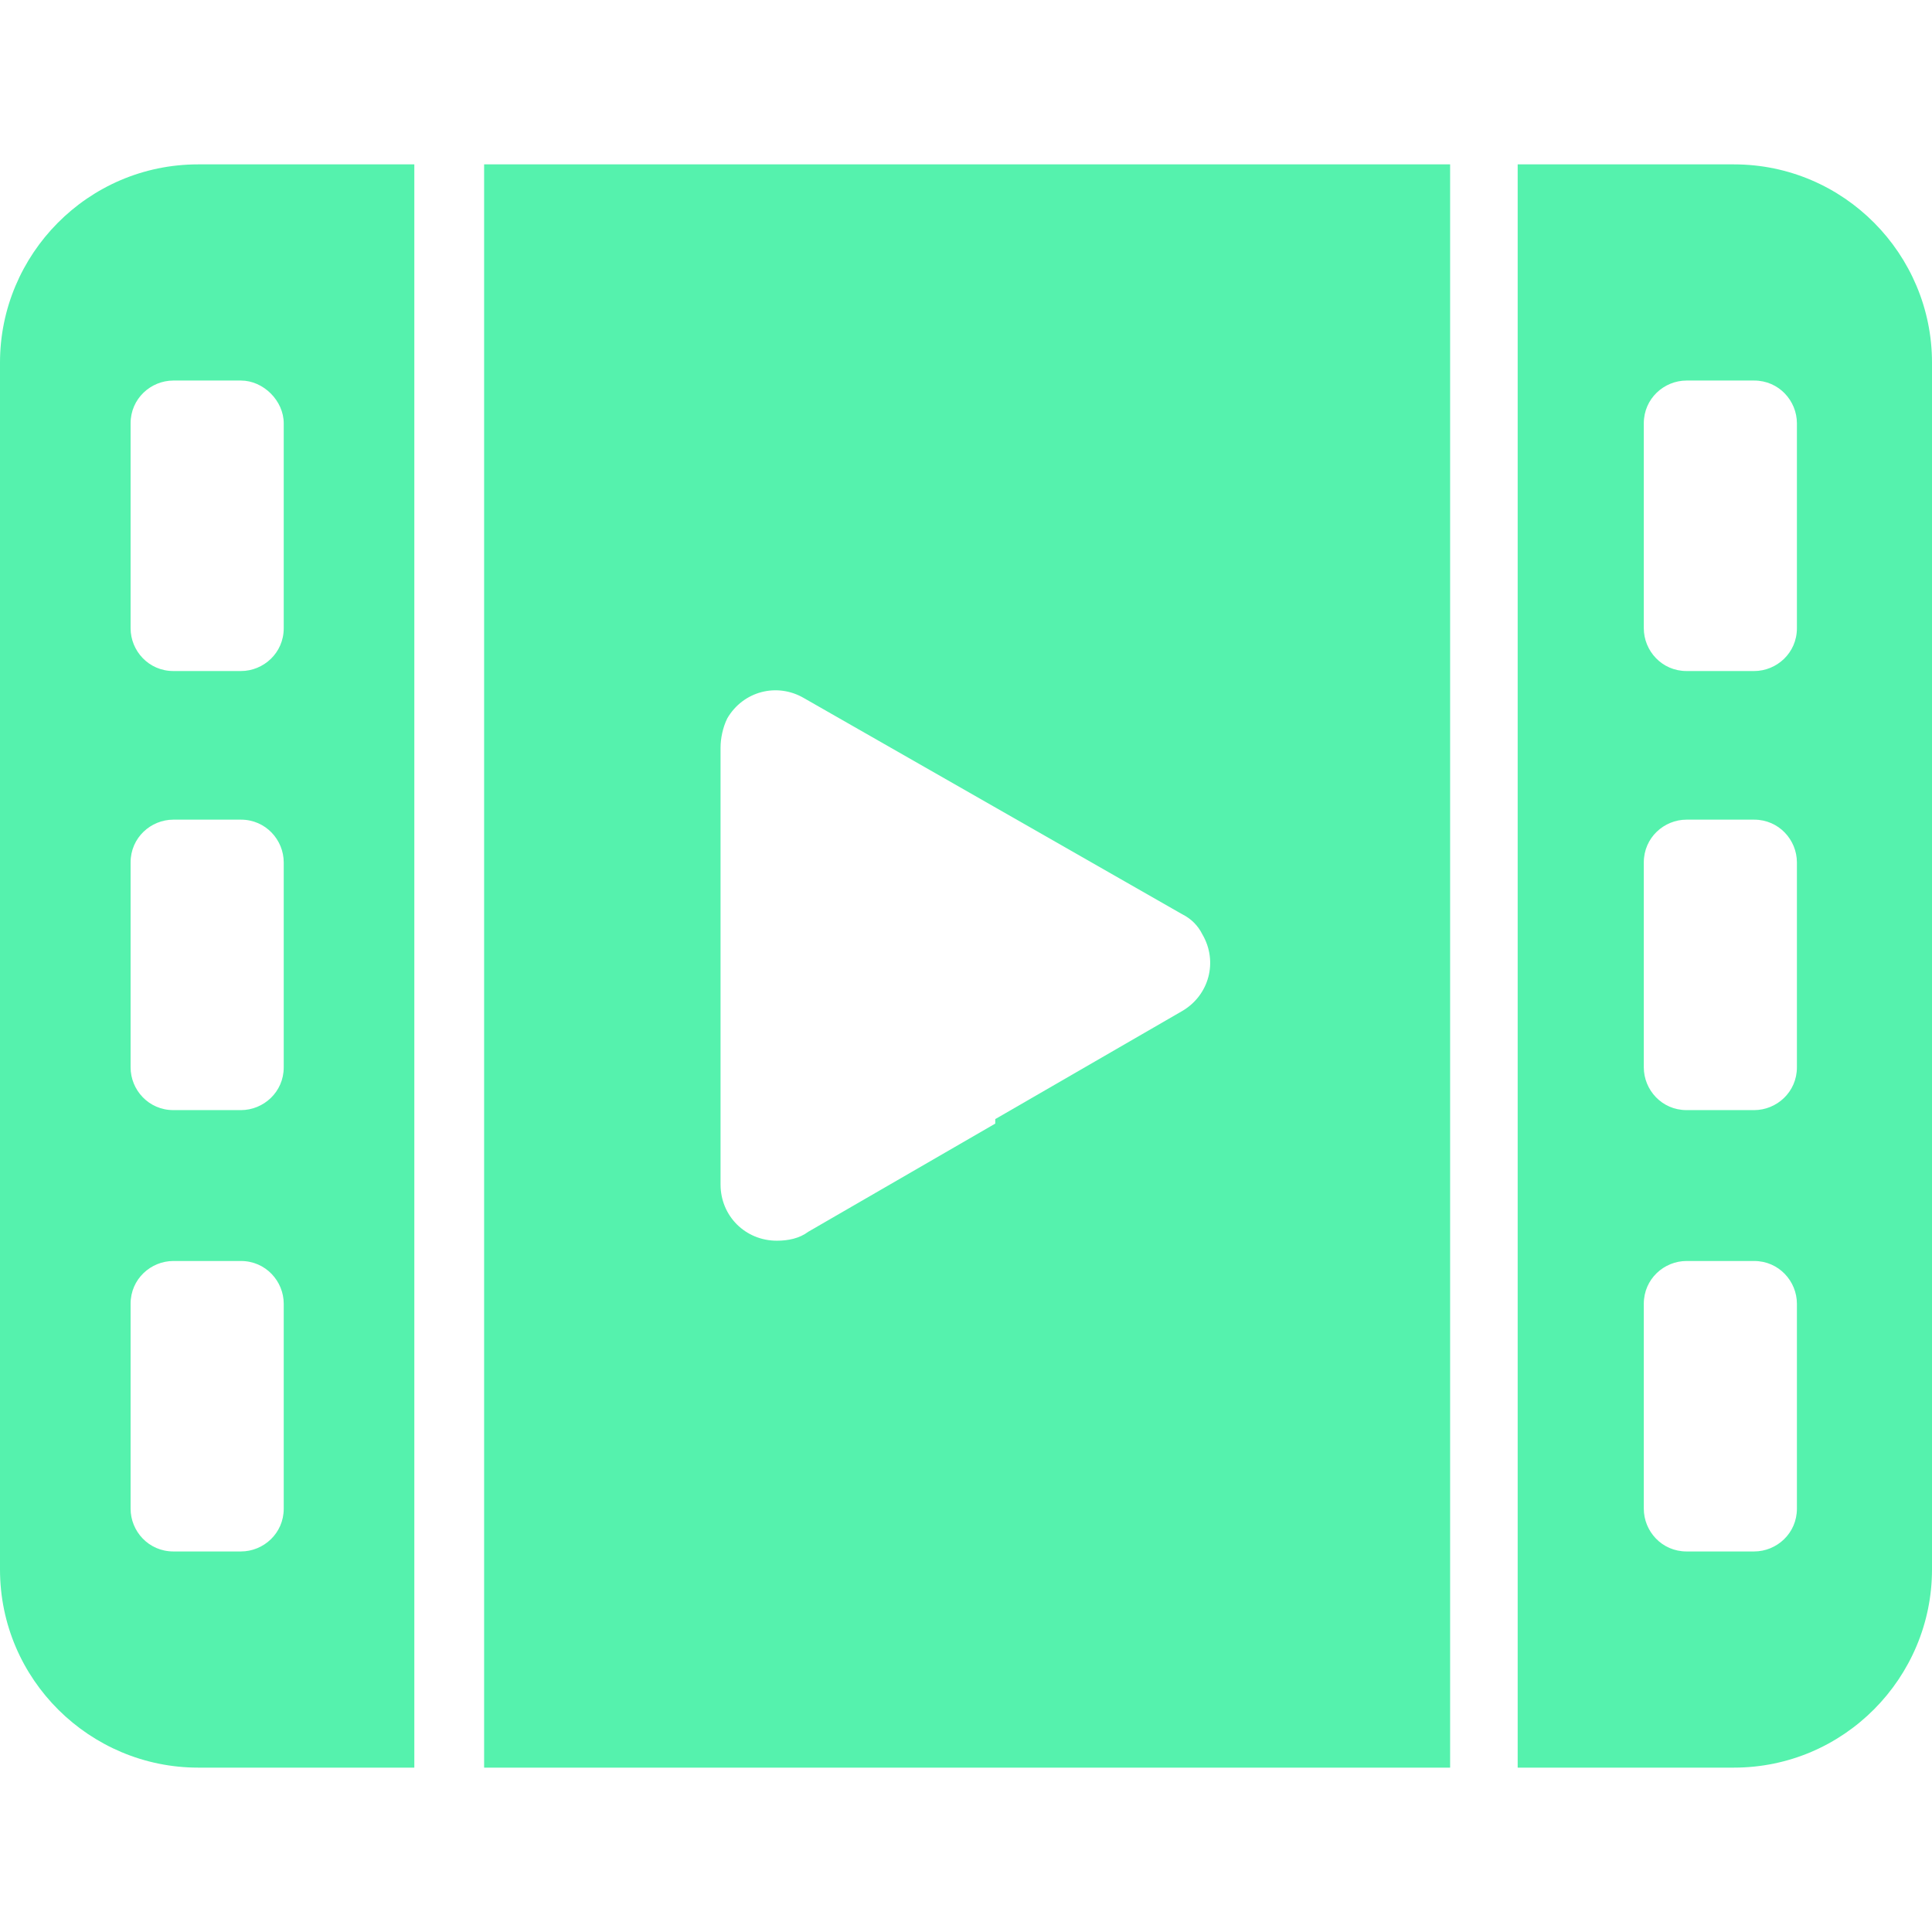
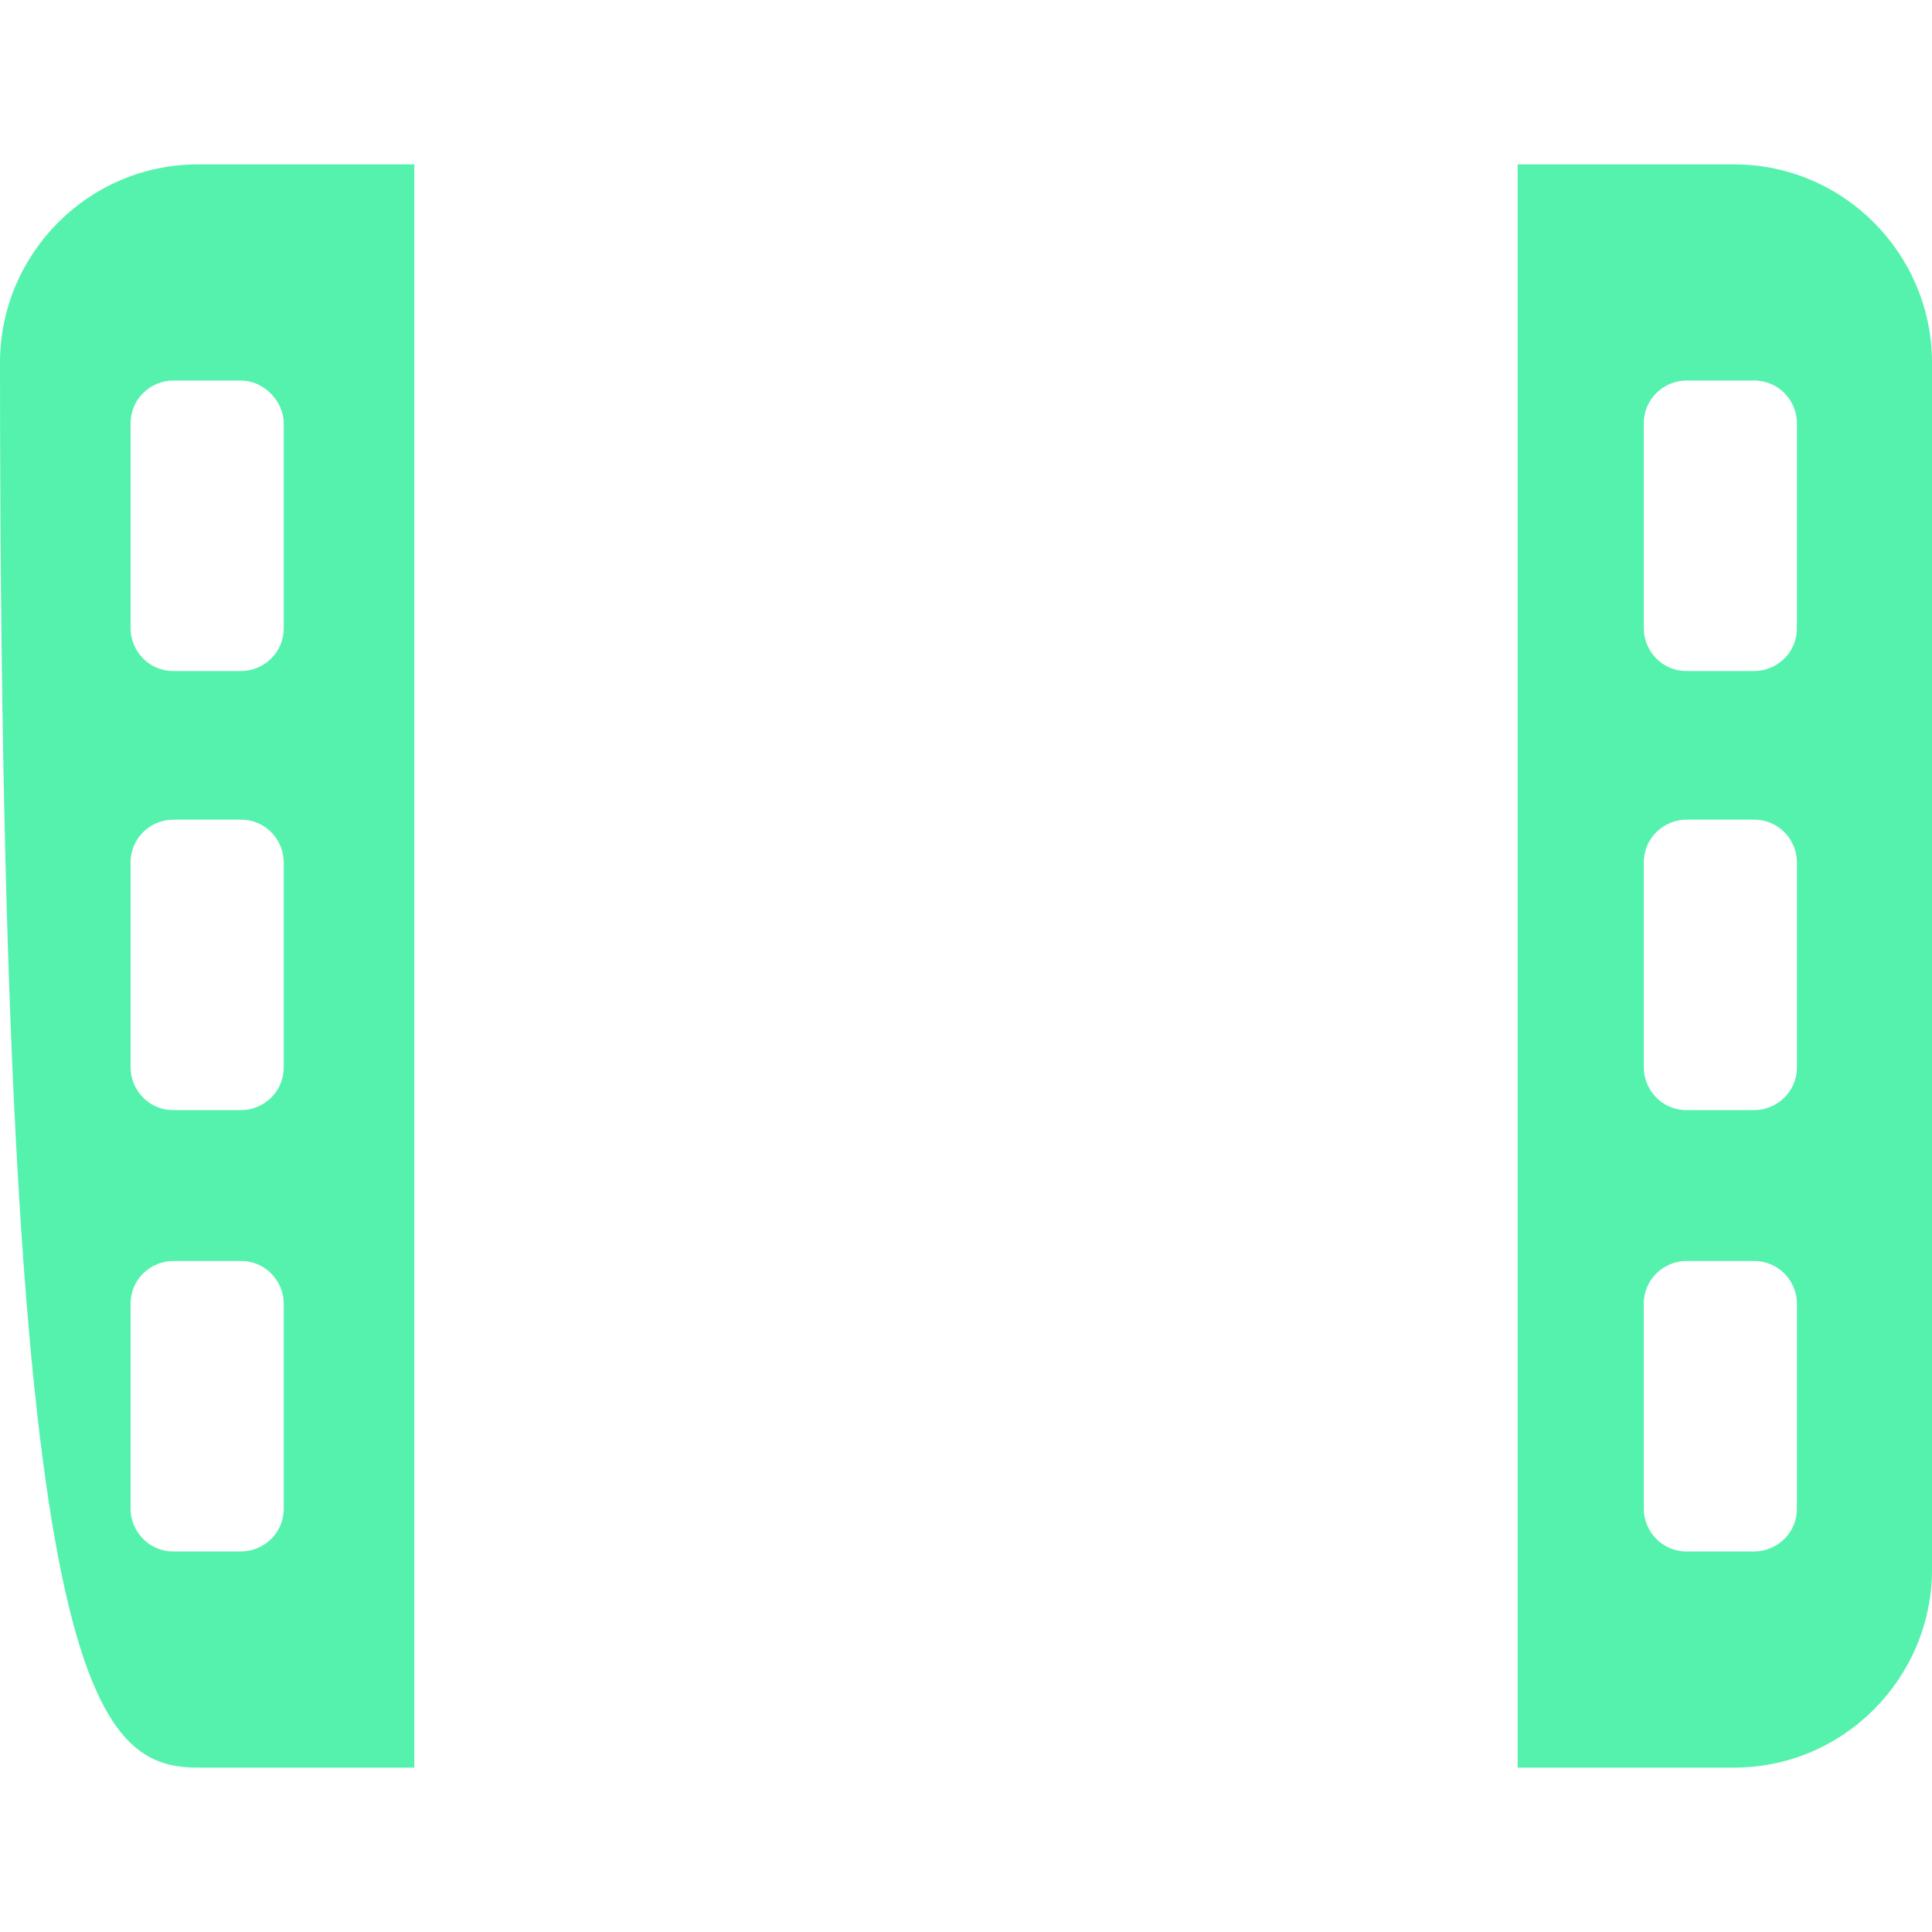
<svg xmlns="http://www.w3.org/2000/svg" width="64" height="64" viewBox="0 0 64 64" fill="none">
-   <path d="M0 12.009V51.991C0 55.646 2.984 58.555 6.564 58.555H13.725V5.445H6.564C2.909 5.445 0 8.429 0 12.009ZM9.399 49.977C9.399 50.797 8.727 51.394 7.981 51.394H5.744C4.923 51.394 4.326 50.723 4.326 49.977V43.189C4.326 42.368 4.998 41.772 5.744 41.772H7.981C8.802 41.772 9.399 42.443 9.399 43.189V49.977ZM9.399 35.357C9.399 36.177 8.727 36.774 7.981 36.774H5.744C4.923 36.774 4.326 36.103 4.326 35.357V28.569C4.326 27.748 4.998 27.152 5.744 27.152H7.981C8.802 27.152 9.399 27.823 9.399 28.569V35.357ZM9.399 14.023V20.811C9.399 21.632 8.727 22.229 7.981 22.229H5.744C4.923 22.229 4.326 21.557 4.326 20.811V14.023C4.326 13.203 4.998 12.606 5.744 12.606H7.981C8.727 12.606 9.399 13.277 9.399 14.023Z" fill="#55F2AD" />
-   <path d="M16.037 58.555H48.037V5.445H16.037V58.555ZM23.869 32V24.765C23.869 24.466 23.944 24.093 24.093 23.795C24.615 22.9 25.734 22.602 26.629 23.124L32.895 26.704L39.161 30.285C39.459 30.434 39.683 30.657 39.832 30.956C40.354 31.851 40.056 32.97 39.161 33.492L32.969 37.072V37.221L26.778 40.802C26.48 41.026 26.107 41.1 25.734 41.1C24.69 41.1 23.869 40.28 23.869 39.236V32Z" fill="#55F2AD" />
+   <path d="M0 12.009C0 55.646 2.984 58.555 6.564 58.555H13.725V5.445H6.564C2.909 5.445 0 8.429 0 12.009ZM9.399 49.977C9.399 50.797 8.727 51.394 7.981 51.394H5.744C4.923 51.394 4.326 50.723 4.326 49.977V43.189C4.326 42.368 4.998 41.772 5.744 41.772H7.981C8.802 41.772 9.399 42.443 9.399 43.189V49.977ZM9.399 35.357C9.399 36.177 8.727 36.774 7.981 36.774H5.744C4.923 36.774 4.326 36.103 4.326 35.357V28.569C4.326 27.748 4.998 27.152 5.744 27.152H7.981C8.802 27.152 9.399 27.823 9.399 28.569V35.357ZM9.399 14.023V20.811C9.399 21.632 8.727 22.229 7.981 22.229H5.744C4.923 22.229 4.326 21.557 4.326 20.811V14.023C4.326 13.203 4.998 12.606 5.744 12.606H7.981C8.727 12.606 9.399 13.277 9.399 14.023Z" fill="#55F2AD" />
  <path d="M57.436 5.445H50.275V58.555H57.436C61.091 58.555 64 55.571 64 51.991V12.009C64 8.429 61.091 5.445 57.436 5.445ZM59.525 49.977C59.525 50.797 58.853 51.394 58.108 51.394H55.87C55.049 51.394 54.453 50.723 54.453 49.977V43.189C54.453 42.368 55.124 41.772 55.87 41.772H58.108C58.928 41.772 59.525 42.443 59.525 43.189V49.977ZM59.525 35.357C59.525 36.177 58.853 36.774 58.108 36.774H55.87C55.049 36.774 54.453 36.103 54.453 35.357V28.569C54.453 27.748 55.124 27.152 55.87 27.152H58.108C58.928 27.152 59.525 27.823 59.525 28.569V35.357ZM59.525 20.811C59.525 21.632 58.853 22.229 58.108 22.229H55.87C55.049 22.229 54.453 21.557 54.453 20.811V14.023C54.453 13.203 55.124 12.606 55.87 12.606H58.108C58.928 12.606 59.525 13.277 59.525 14.023V20.811Z" fill="#55F2AD" />
</svg>